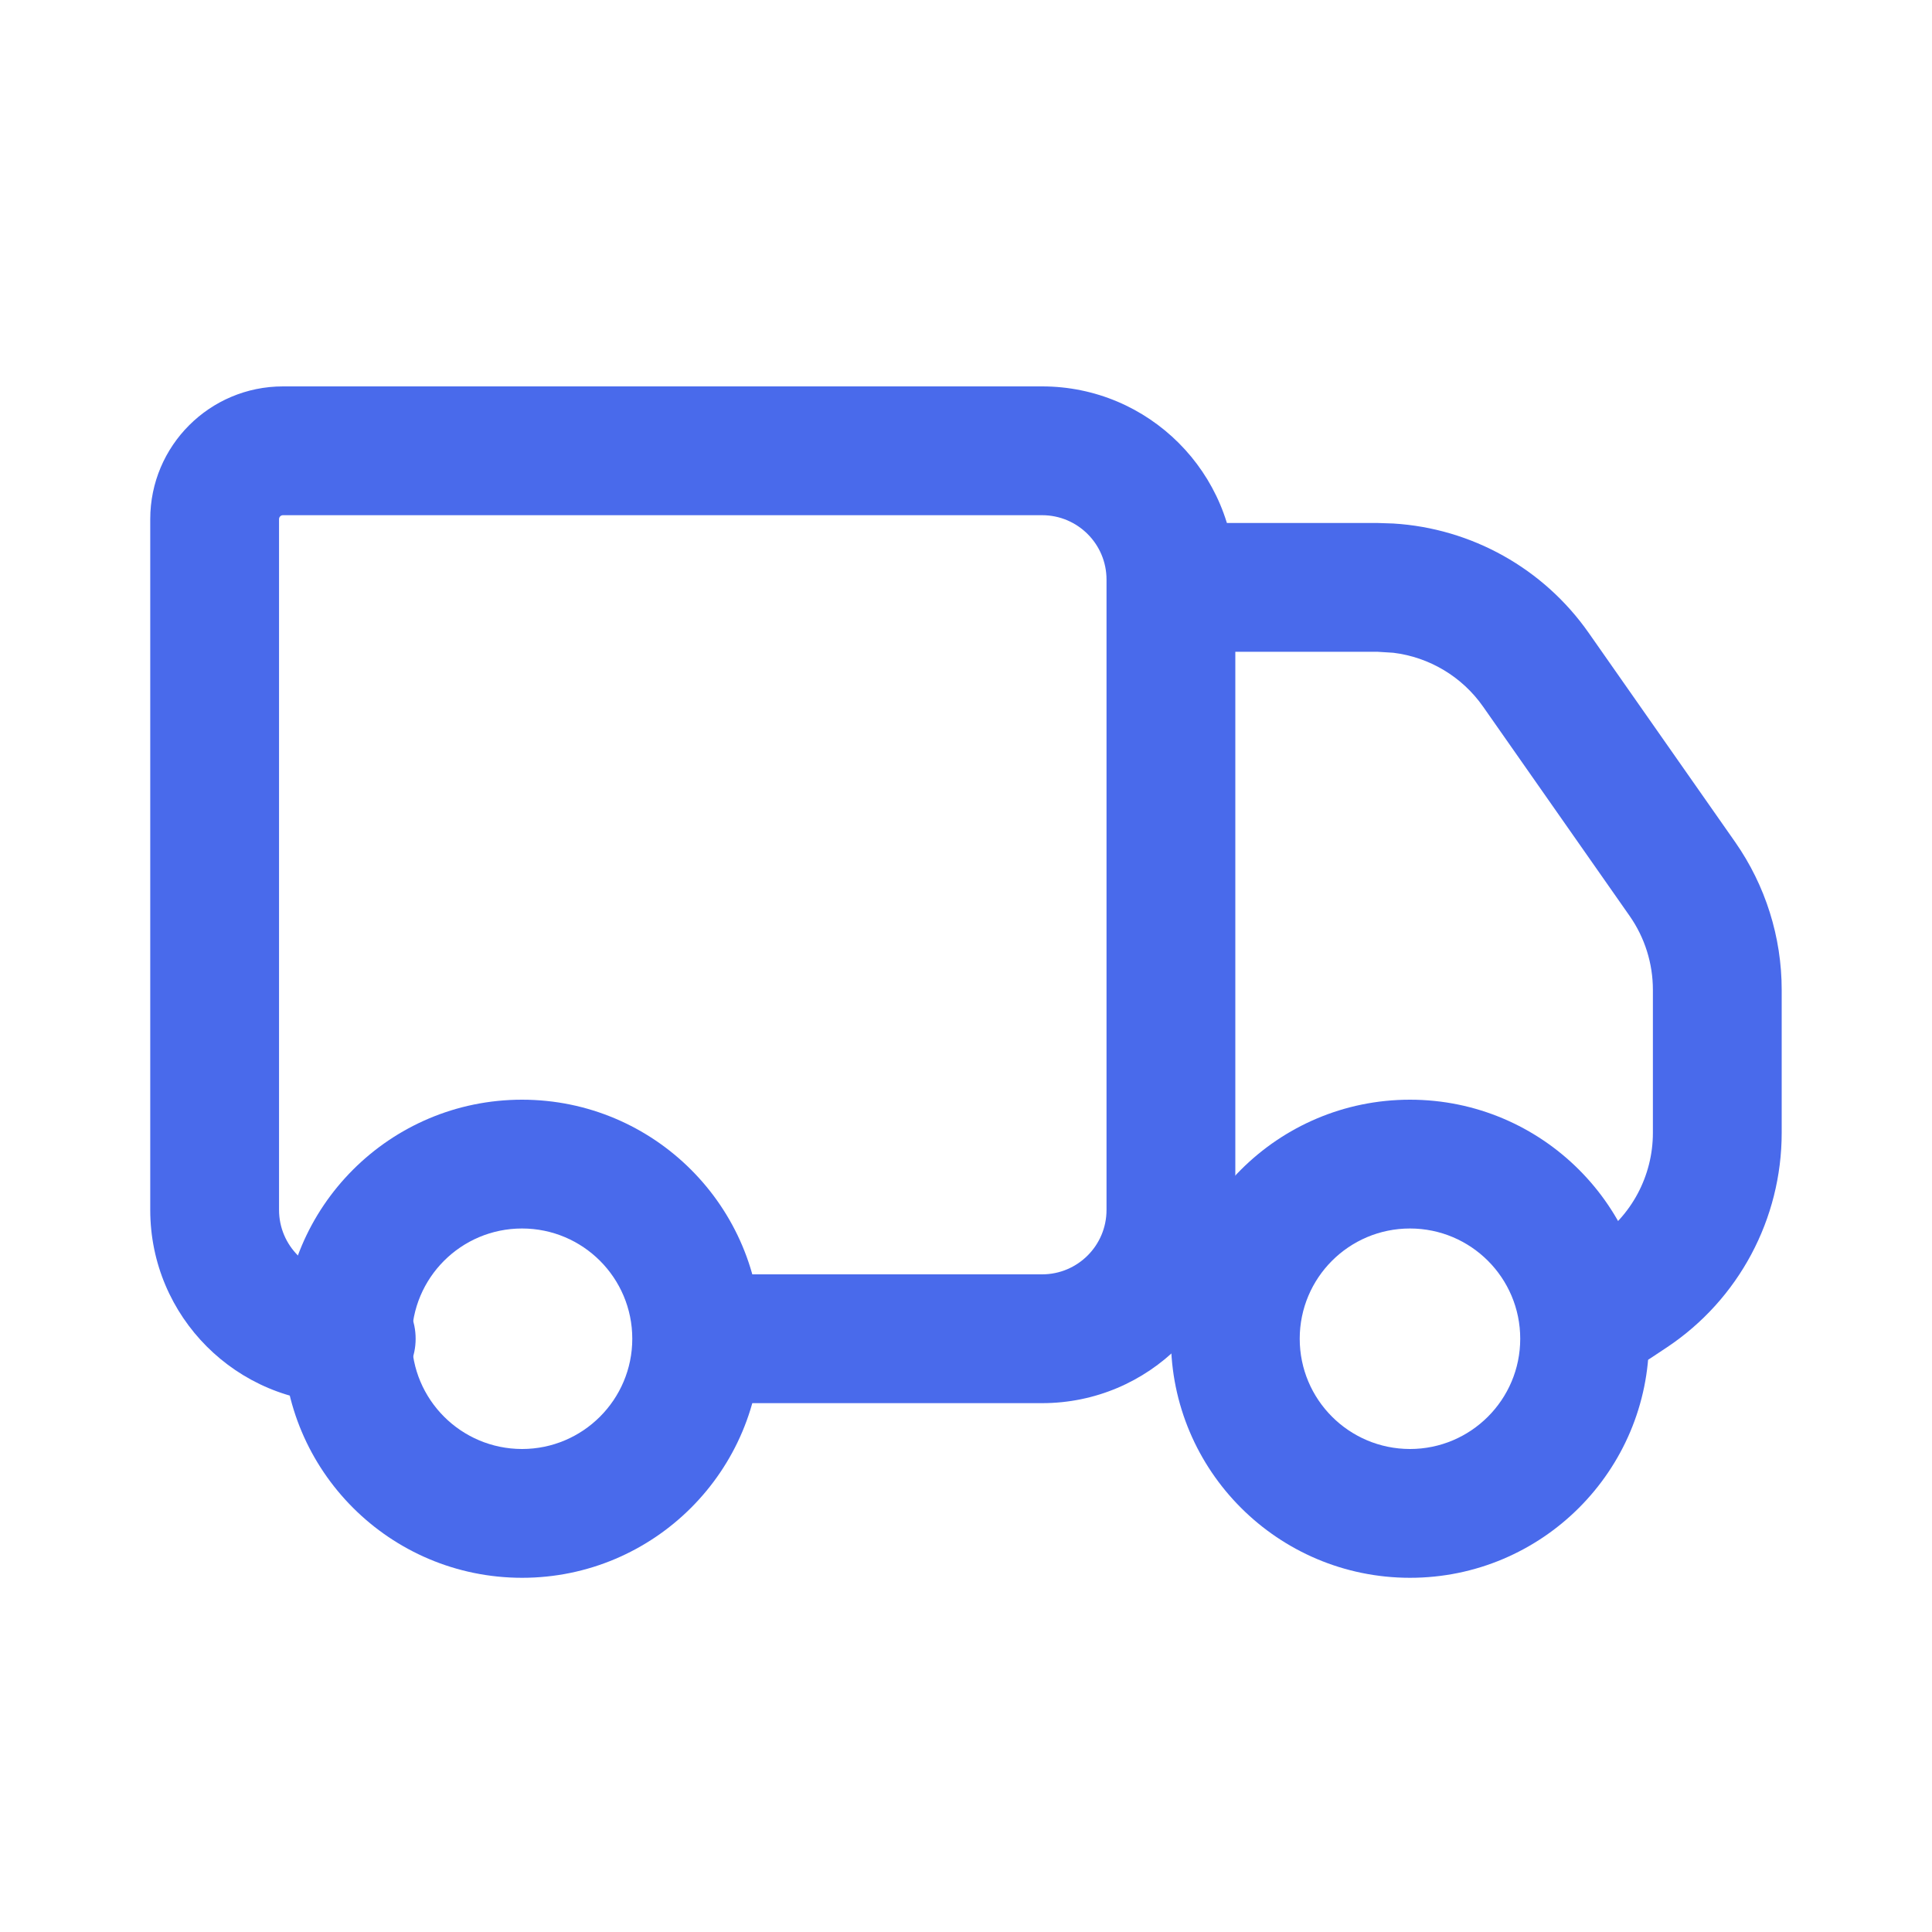
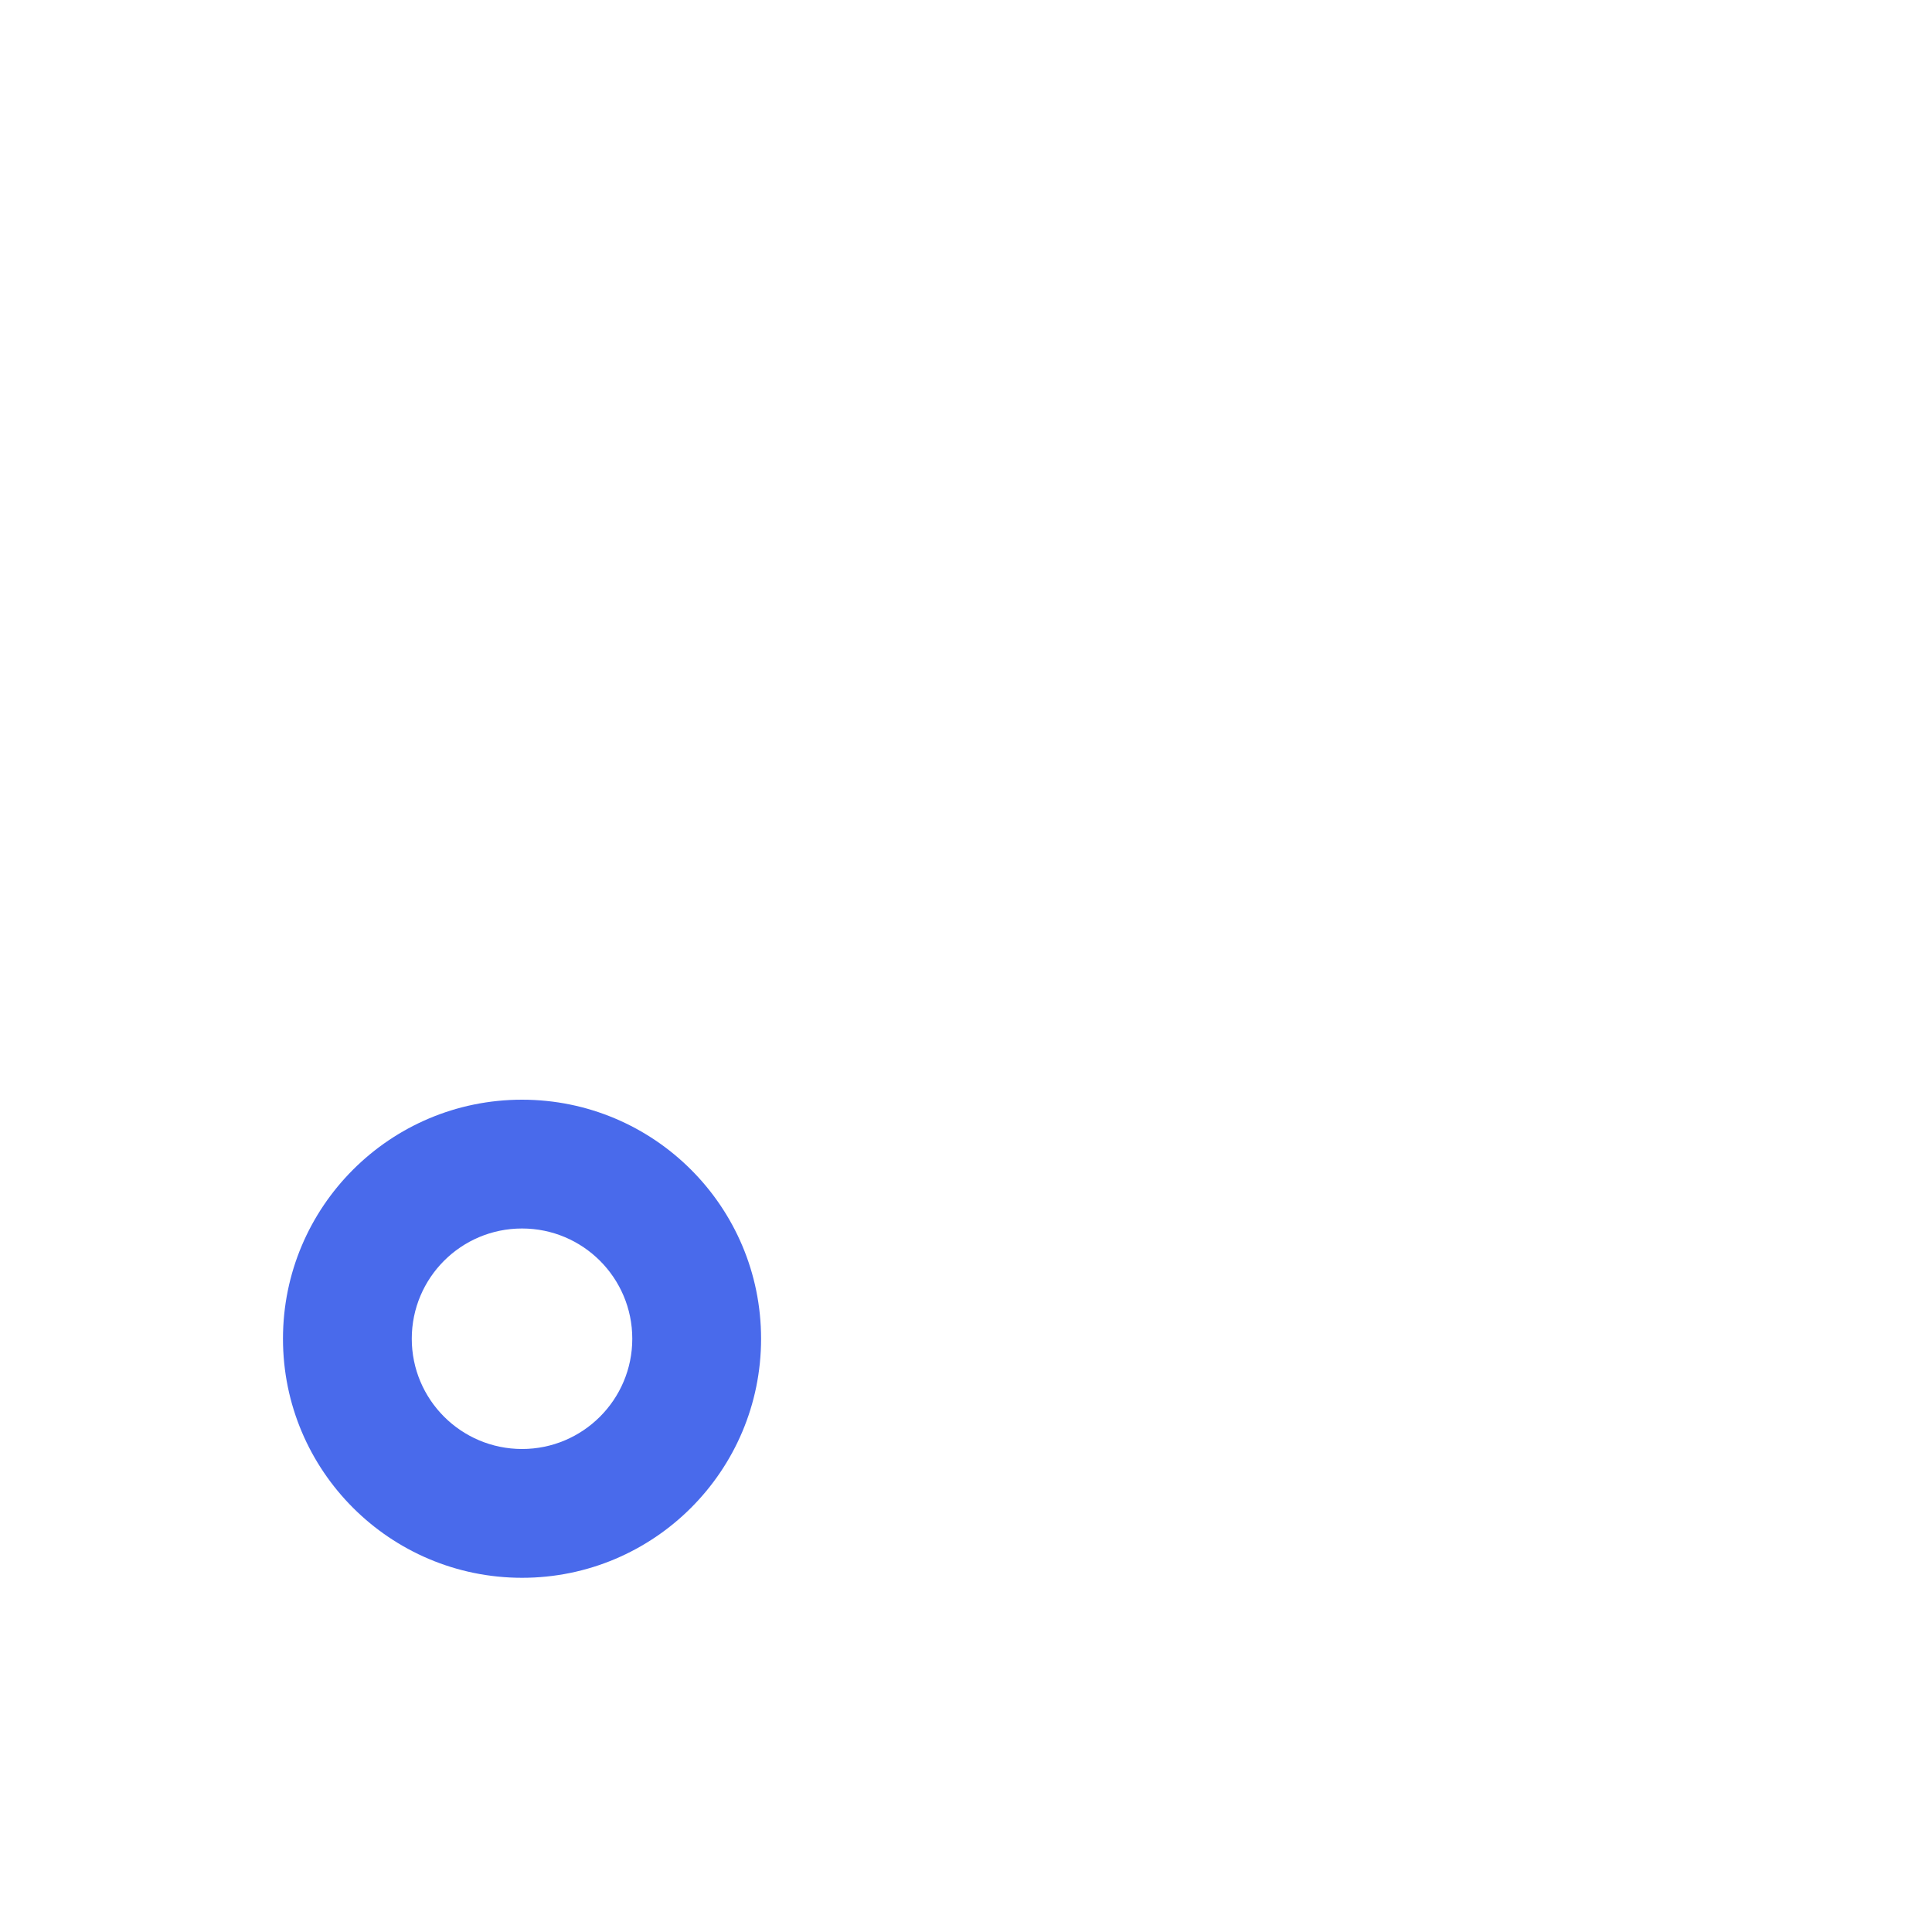
<svg xmlns="http://www.w3.org/2000/svg" width="30" height="30" viewBox="0 0 30 30" fill="none">
-   <path d="M2.333 18.788V8.061C2.333 6.923 3.256 6 4.394 6H16.182C17.839 6 19.182 7.343 19.182 9V18.788C19.182 20.445 17.839 21.788 16.182 21.788H11.287C10.735 21.788 10.287 21.34 10.287 20.788C10.287 20.236 10.735 19.788 11.287 19.788H16.182C16.734 19.788 17.182 19.34 17.182 18.788V9C17.182 8.448 16.734 8 16.182 8H4.394C4.36 8 4.333 8.027 4.333 8.061V18.788C4.333 19.34 4.781 19.788 5.333 19.788H5.454C6.007 19.788 6.454 20.236 6.454 20.788C6.454 21.34 6.007 21.788 5.454 21.788H5.333C3.676 21.788 2.333 20.445 2.333 18.788Z" fill="#496AEB" />
-   <path d="M25.666 17.591V15.37C25.666 14.96 25.54 14.559 25.305 14.223L23.031 10.975C22.704 10.507 22.194 10.204 21.635 10.136L21.393 10.121H18.712C18.16 10.121 17.712 9.674 17.712 9.121C17.712 8.569 18.16 8.121 18.712 8.121H21.393L21.636 8.129C22.849 8.203 23.967 8.825 24.669 9.827L26.944 13.076C27.414 13.749 27.666 14.55 27.666 15.37V17.591C27.666 18.928 26.999 20.178 25.886 20.92L25.63 21.09C25.171 21.396 24.55 21.272 24.243 20.813C23.937 20.353 24.061 19.732 24.521 19.426L24.776 19.256C25.332 18.885 25.666 18.26 25.666 17.591Z" fill="#496AEB" />
  <path d="M9.818 20.788C9.818 19.842 9.051 19.076 8.106 19.076C7.16 19.076 6.394 19.842 6.394 20.788C6.394 21.733 7.16 22.499 8.106 22.5V24.5C6.056 24.499 4.394 22.838 4.394 20.788C4.394 18.738 6.056 17.076 8.106 17.076C10.156 17.076 11.818 18.738 11.818 20.788C11.818 22.838 10.156 24.5 8.106 24.5V22.5C9.051 22.5 9.818 21.733 9.818 20.788Z" fill="#496AEB" />
-   <path d="M23.606 20.788C23.606 19.842 22.839 19.076 21.894 19.076C20.948 19.076 20.182 19.842 20.182 20.788C20.182 21.733 20.948 22.499 21.894 22.5V24.5C19.844 24.499 18.182 22.838 18.182 20.788C18.182 18.738 19.844 17.076 21.894 17.076C23.944 17.076 25.606 18.738 25.606 20.788C25.606 22.838 23.944 24.5 21.894 24.5V22.5C22.839 22.5 23.606 21.733 23.606 20.788Z" fill="#496AEB" />
</svg>